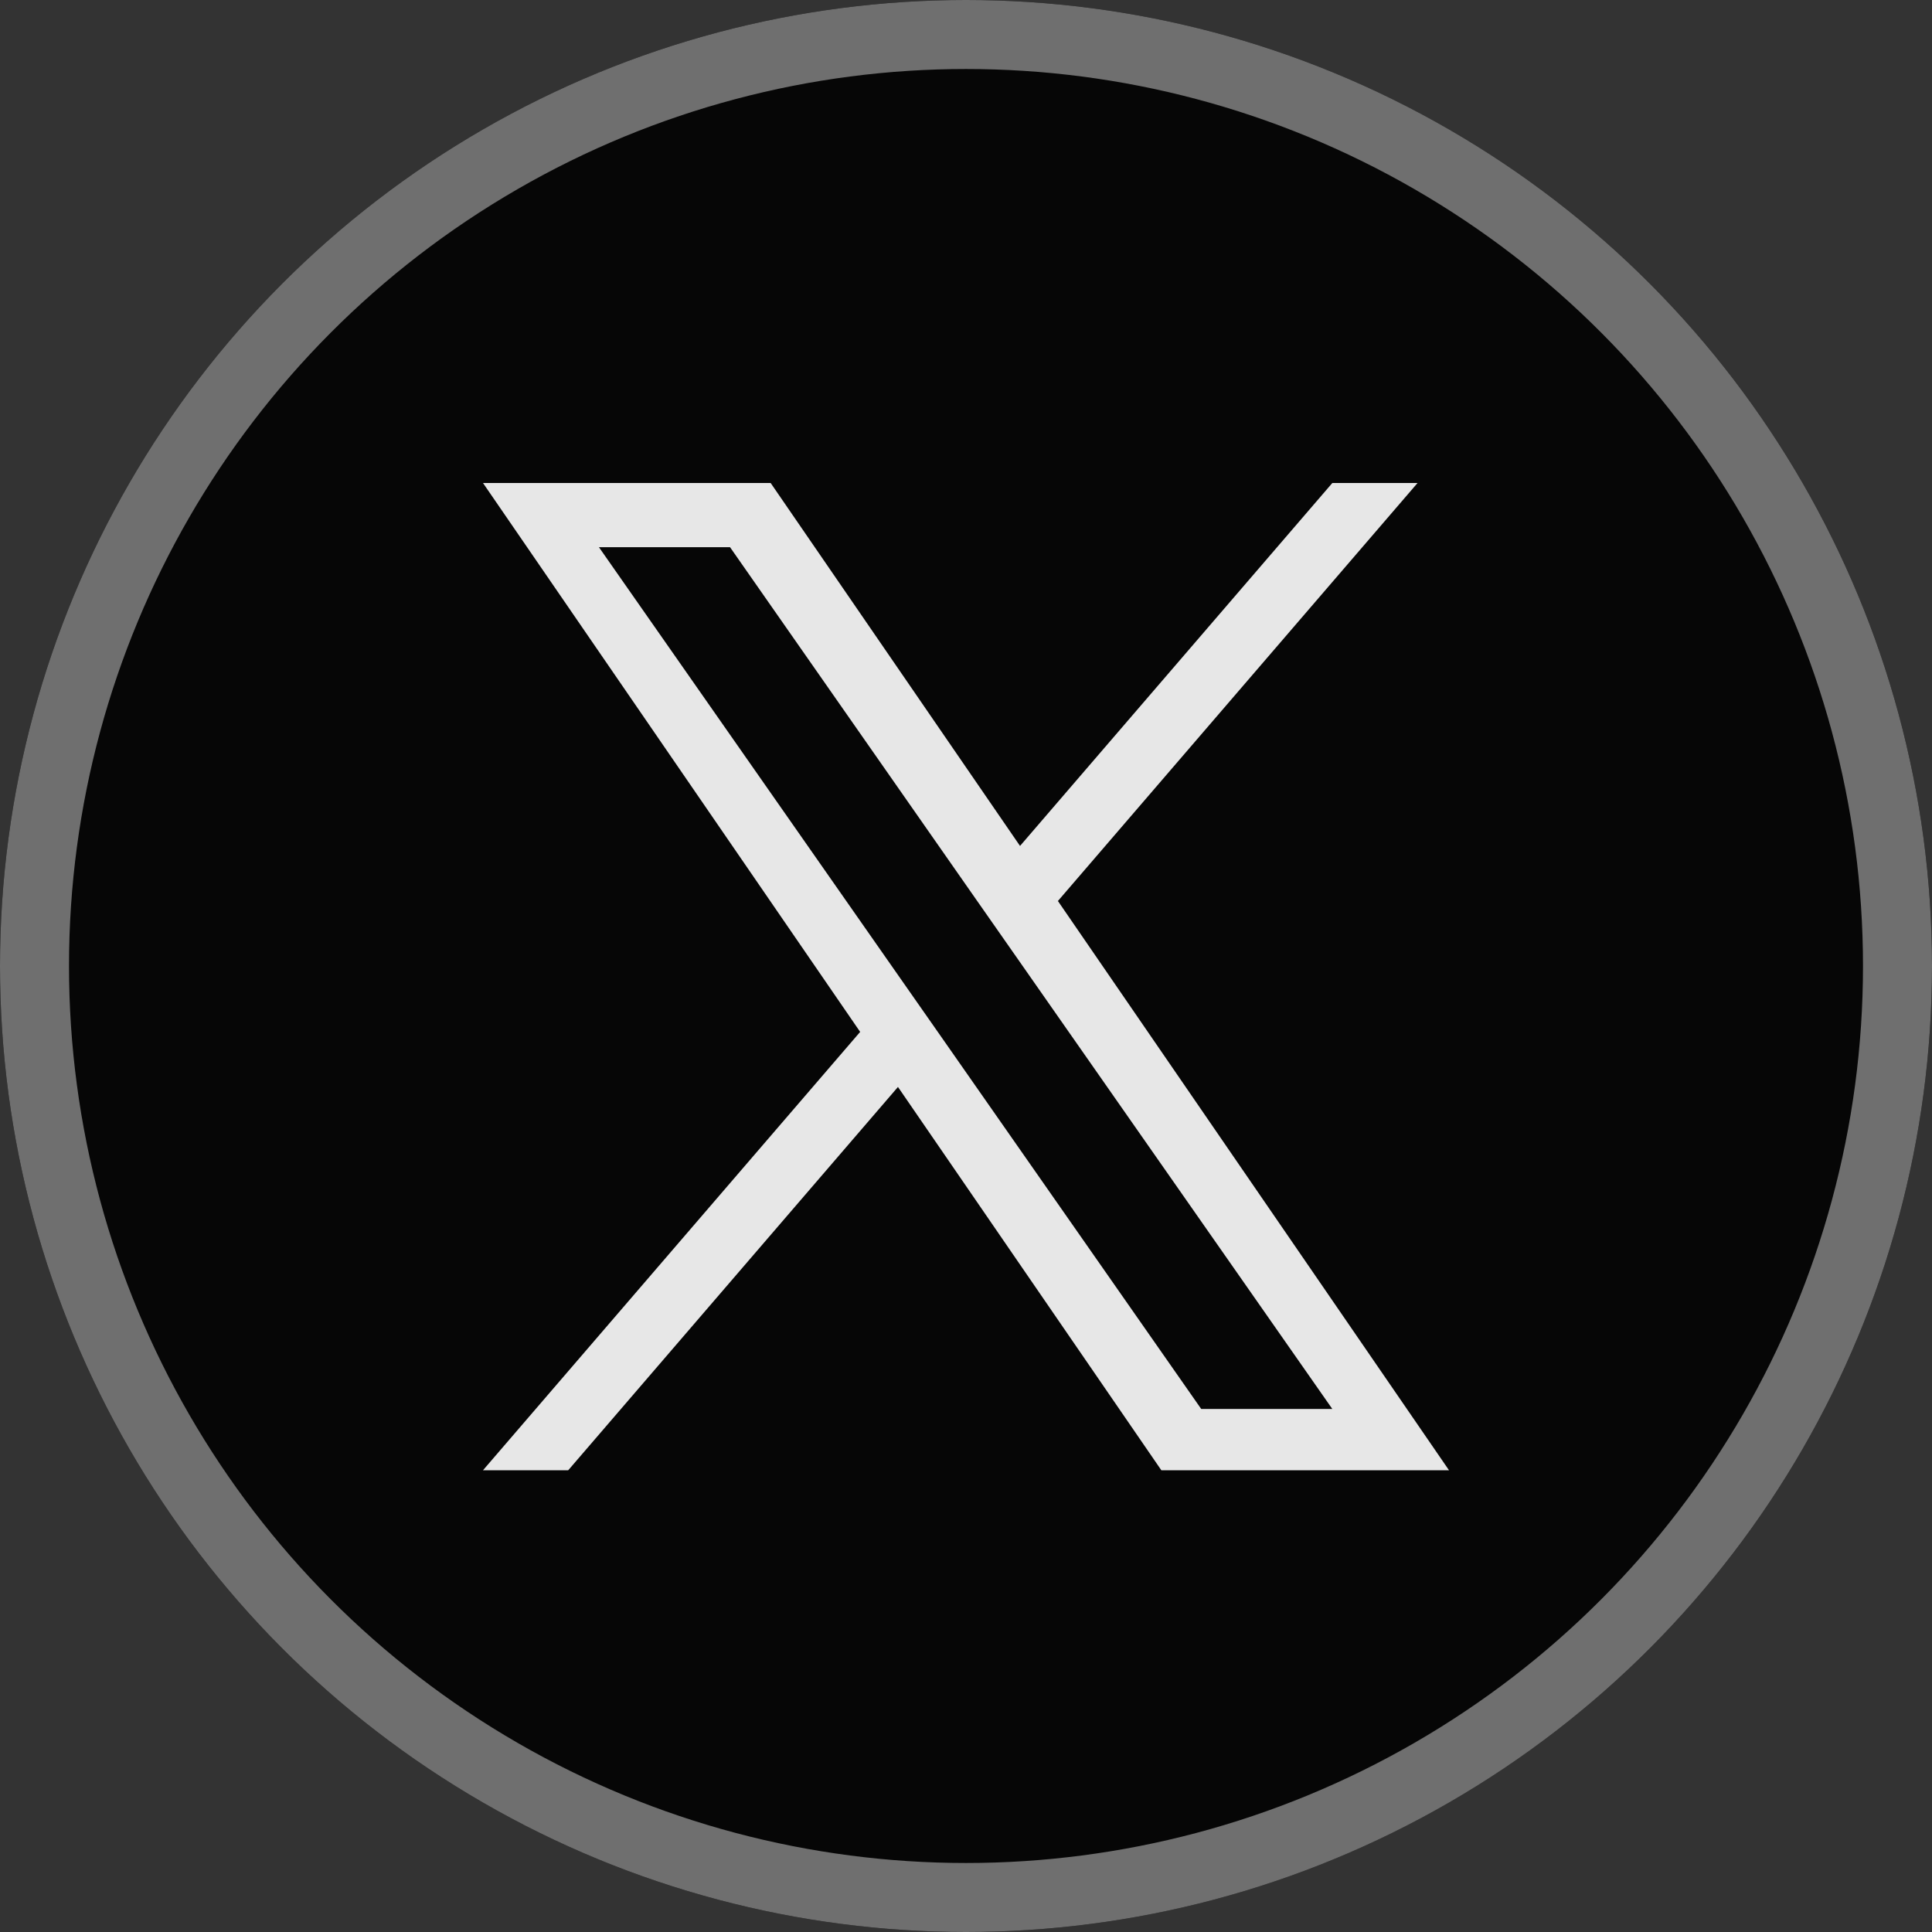
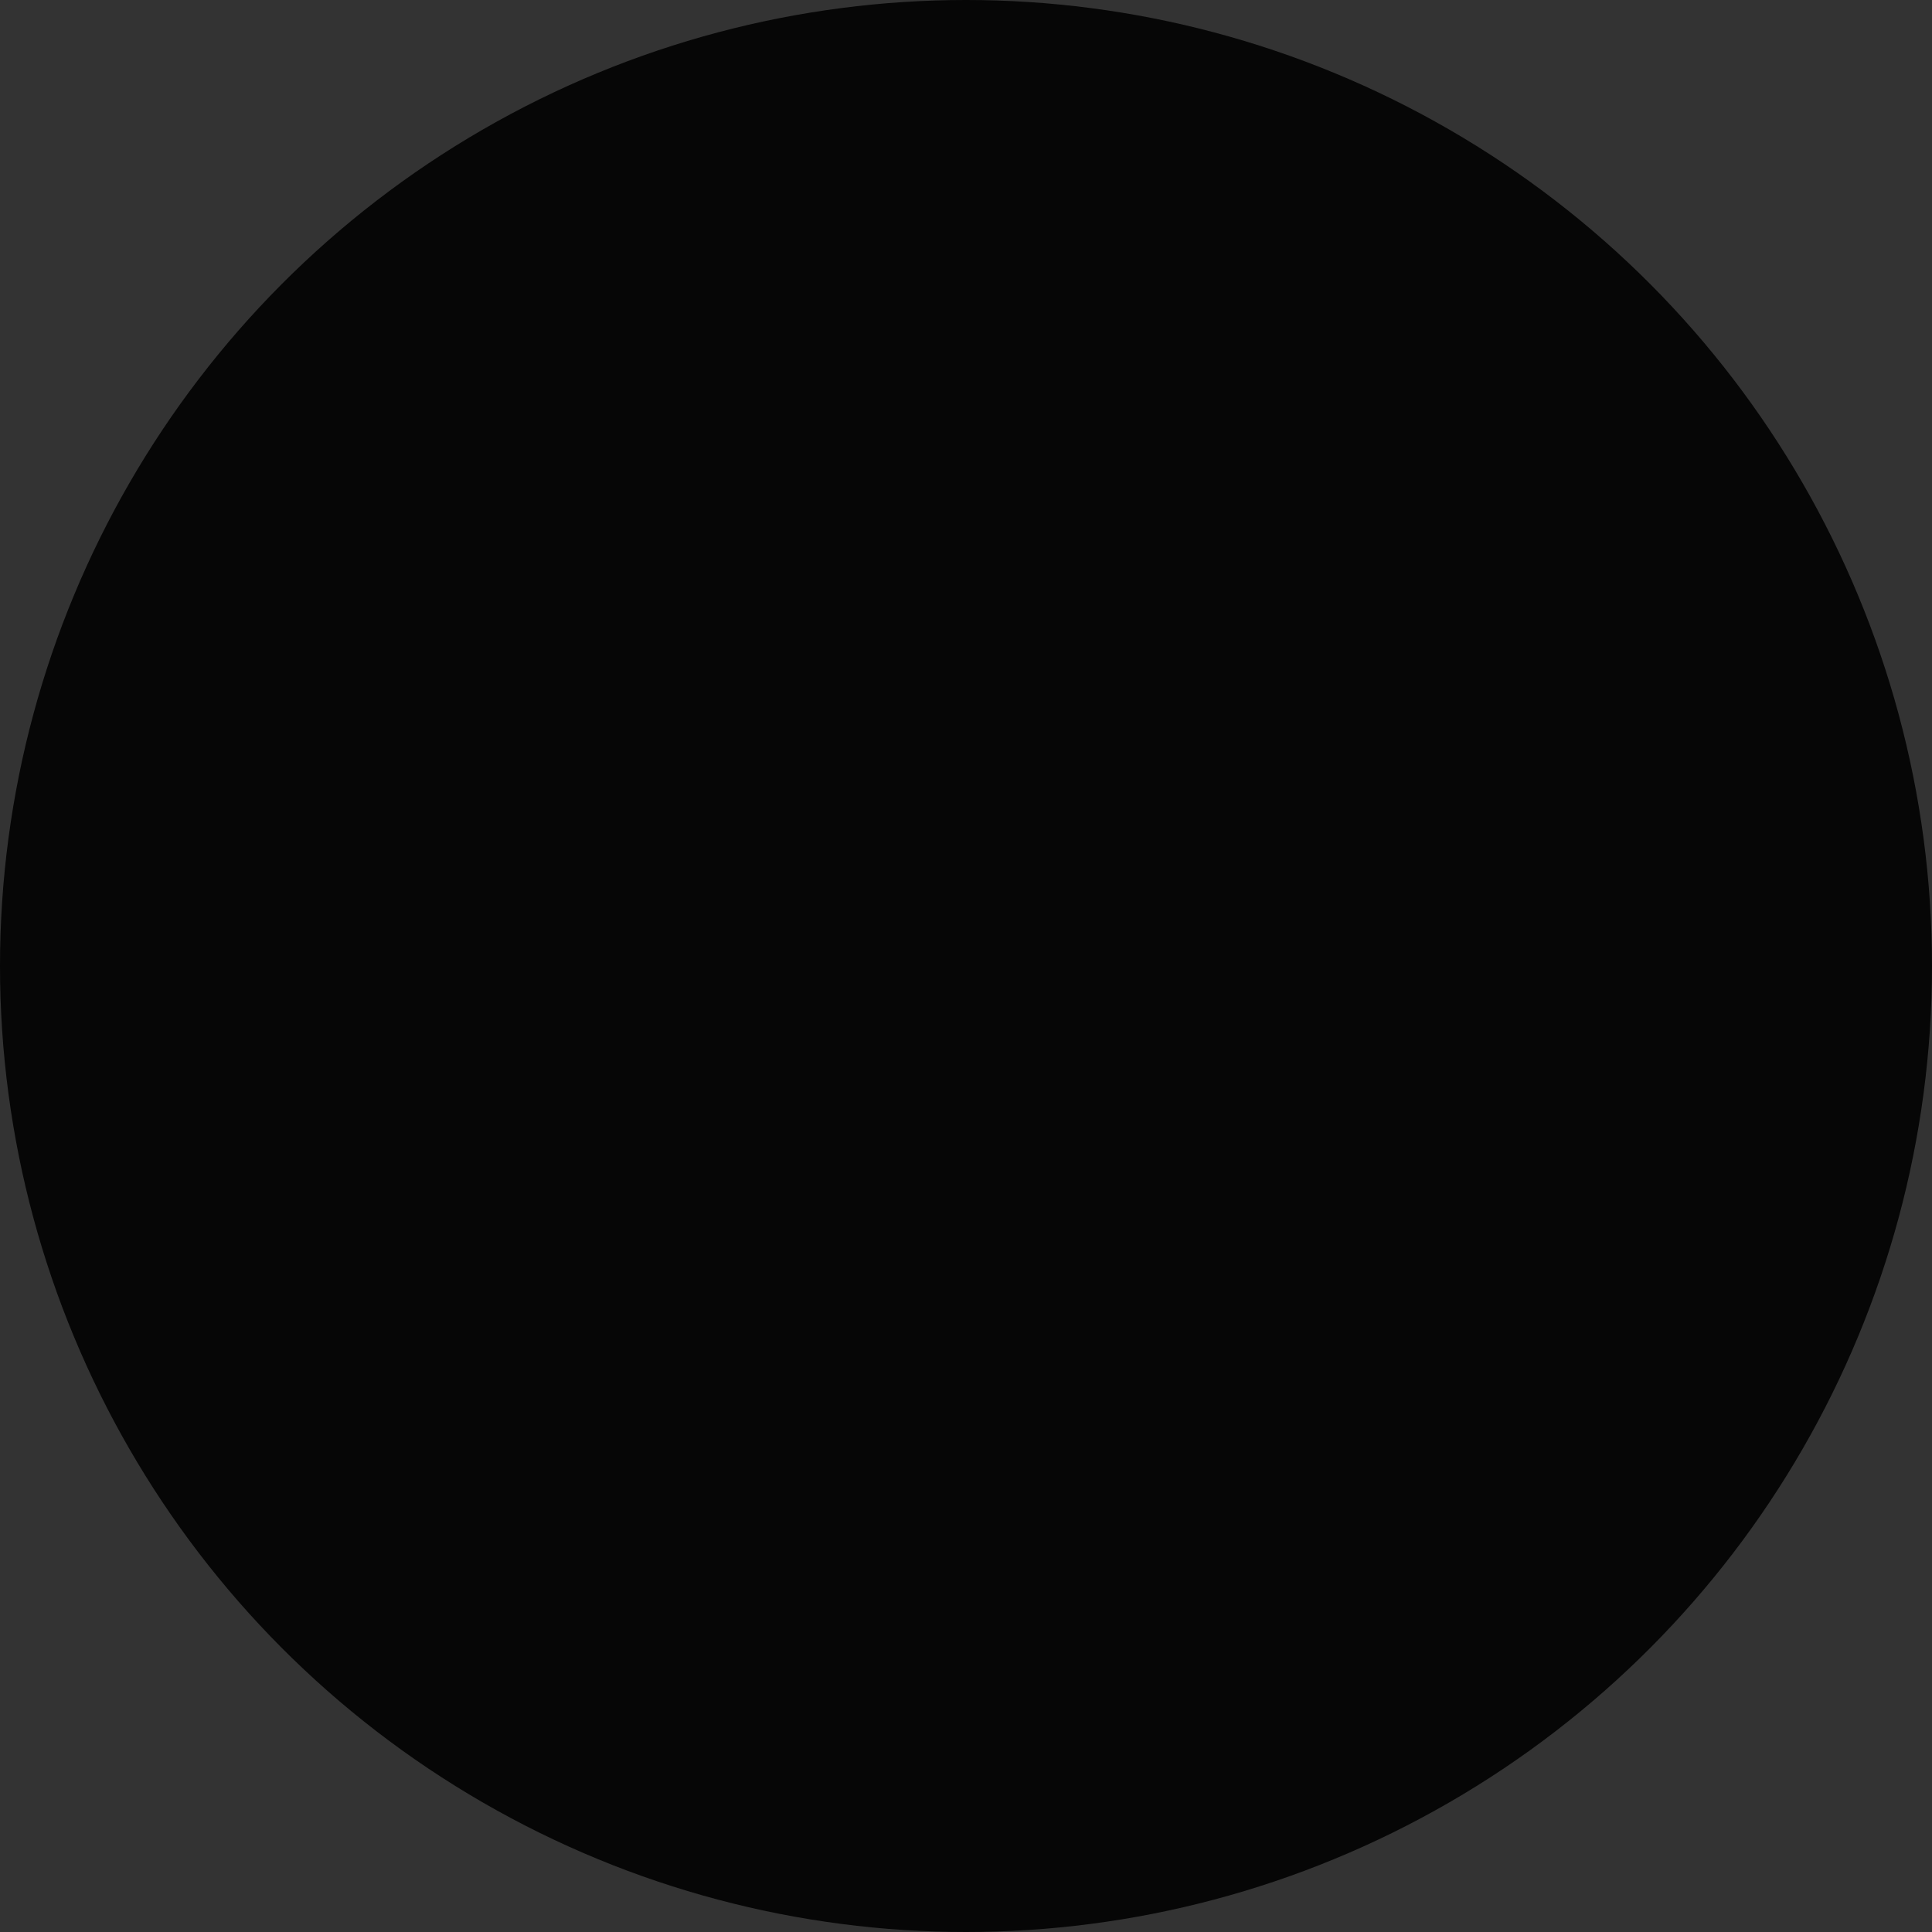
<svg xmlns="http://www.w3.org/2000/svg" width="28" height="28" viewBox="0 0 28 28">
  <rect x="0" y="0" width="28" height="28" fill="#333333" stroke="none" />
  <g id="logo" transform="translate(-163 -10131.054)" opacity="0.88">
    <g id="bg" transform="translate(163 10131.054)" stroke="#777" stroke-width="1">
      <circle cx="14" cy="14" r="14" stroke="none" />
-       <circle cx="14" cy="14" r="13.5" fill="none" />
    </g>
-     <path id="logo-2" data-name="logo" d="M8.332,6.058,13.544,0H12.309L7.783,5.26,4.169,0H0L5.466,7.955,0,14.308H1.235L6.014,8.753l3.817,5.555H14L8.332,6.058ZM6.64,8.025l-.554-.792L1.68.93h1.9L7.133,6.016l.554.792,4.622,6.612h-1.9L6.64,8.025Z" transform="translate(170 10138.054)" fill="#fff" />
  </g>
</svg>